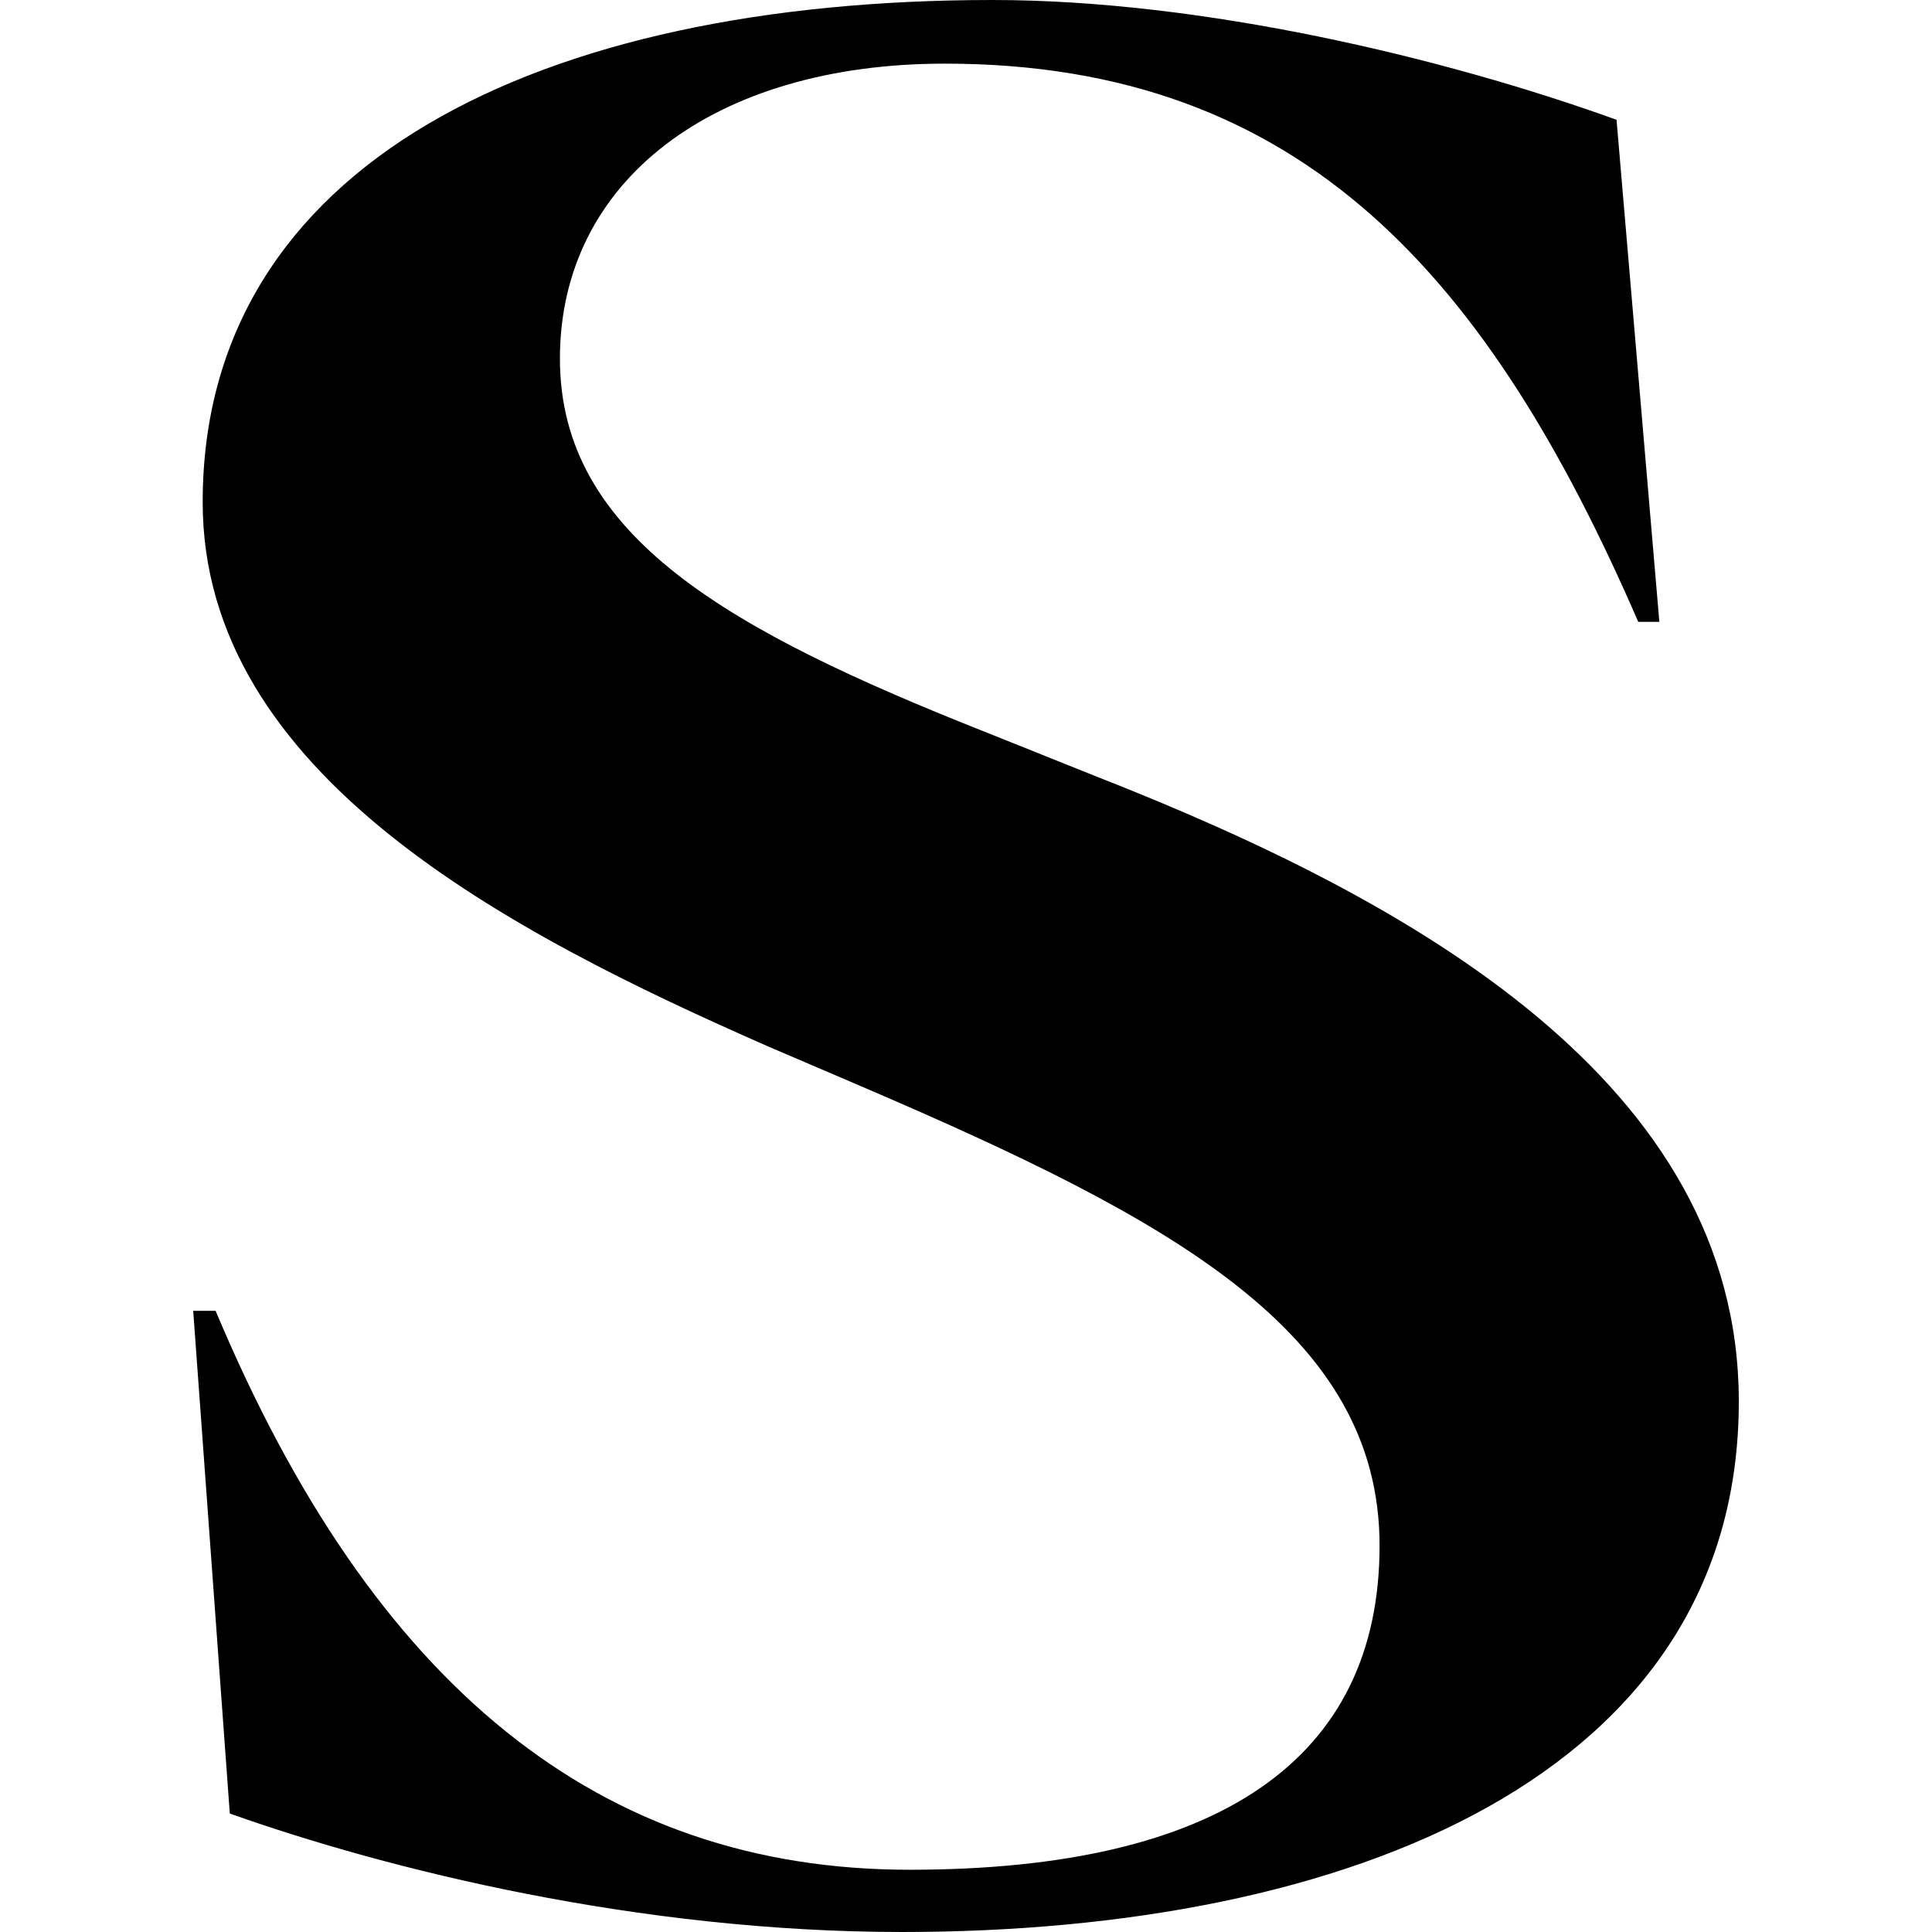
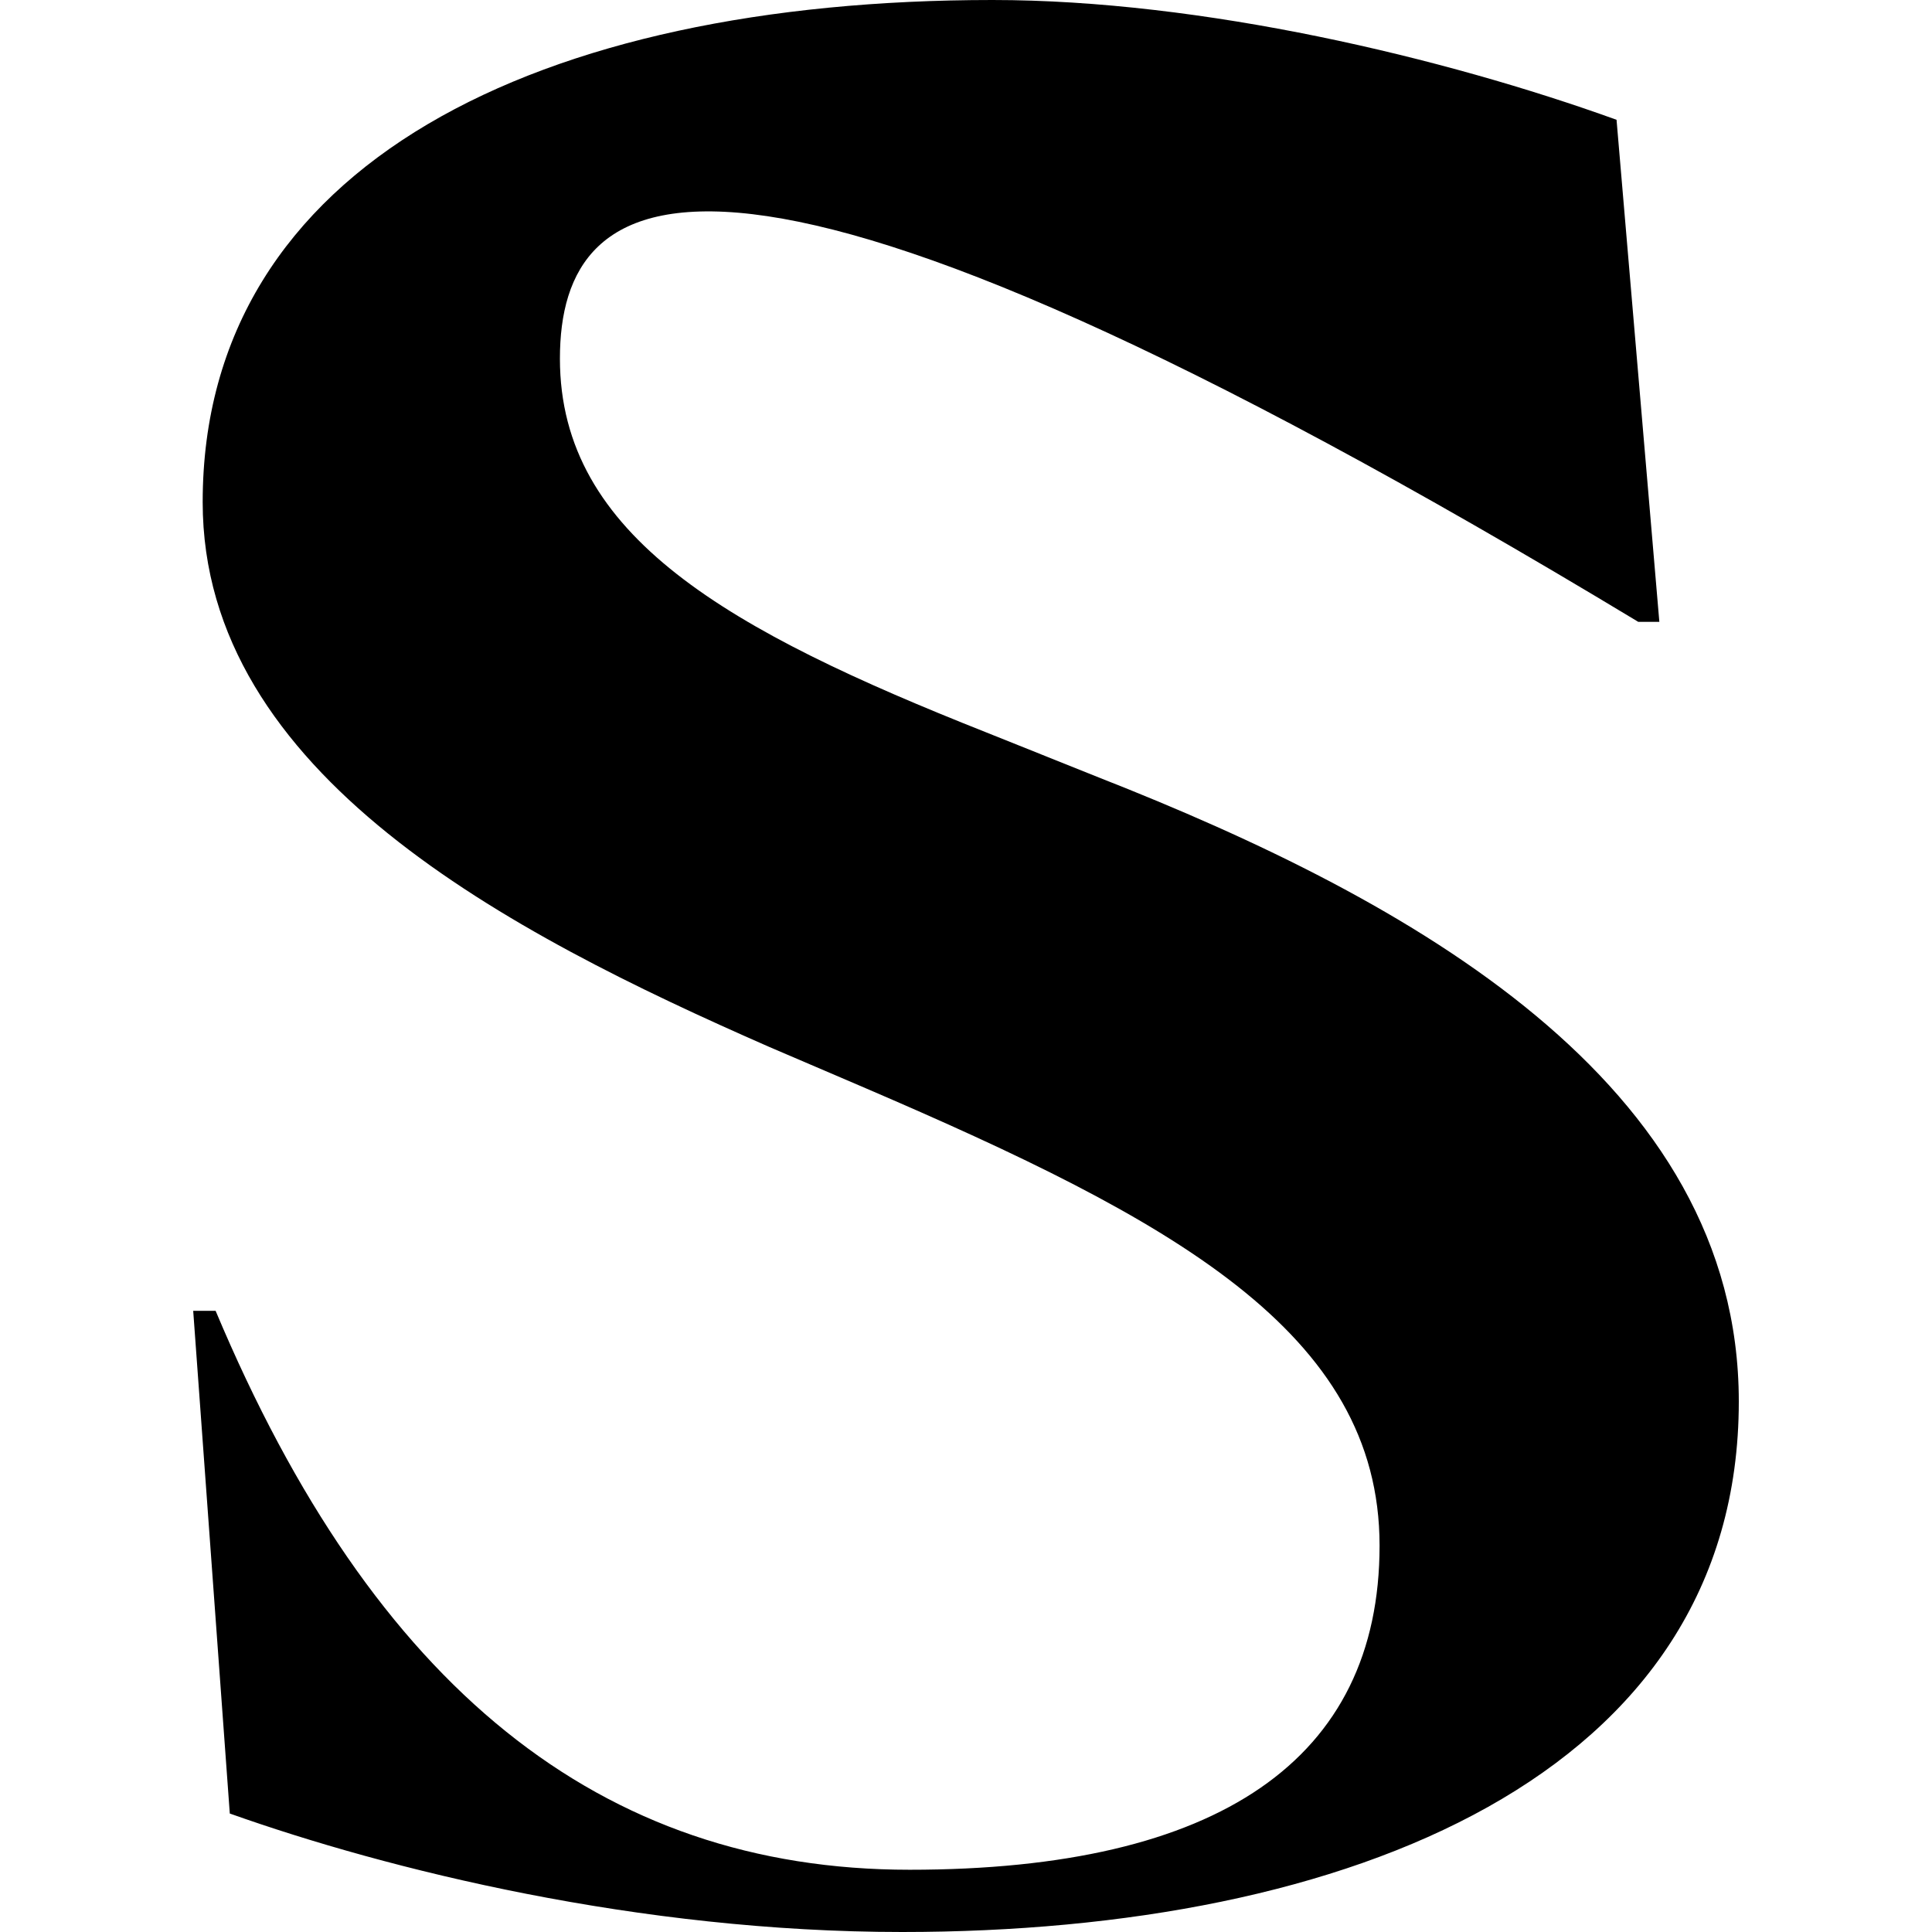
<svg xmlns="http://www.w3.org/2000/svg" width="32" height="32" viewBox="0 0 32 32" fill="none">
-   <path d="M3.807 30.05L3.2 21.711H3.571C6.192 27.954 9.949 30.969 15.066 30.969C20.184 30.969 22.85 29.142 22.85 25.6C22.85 22.058 19.397 20.198 14.335 18.023L12.738 17.339C8.419 15.445 3.357 12.822 3.357 8.317C3.357 2.712 8.936 0 16.439 0C19.914 0 23.918 0.953 26.775 1.984L27.484 10.3H27.135C24.672 4.629 21.601 1.054 15.651 1.054C11.827 1.054 9.274 2.993 9.274 5.94C9.274 8.888 12.086 10.446 16.326 12.127L18.204 12.879C23.367 14.907 28.8 17.922 28.8 23.213C28.8 29.411 22.332 32 14.943 32C10.579 32 6.428 30.969 3.807 30.038V30.05Z" fill="black" />
+   <path d="M3.807 30.05L3.2 21.711H3.571C6.192 27.954 9.949 30.969 15.066 30.969C20.184 30.969 22.85 29.142 22.85 25.6C22.85 22.058 19.397 20.198 14.335 18.023L12.738 17.339C8.419 15.445 3.357 12.822 3.357 8.317C3.357 2.712 8.936 0 16.439 0C19.914 0 23.918 0.953 26.775 1.984L27.484 10.3H27.135C11.827 1.054 9.274 2.993 9.274 5.94C9.274 8.888 12.086 10.446 16.326 12.127L18.204 12.879C23.367 14.907 28.8 17.922 28.8 23.213C28.8 29.411 22.332 32 14.943 32C10.579 32 6.428 30.969 3.807 30.038V30.05Z" fill="black" />
</svg>